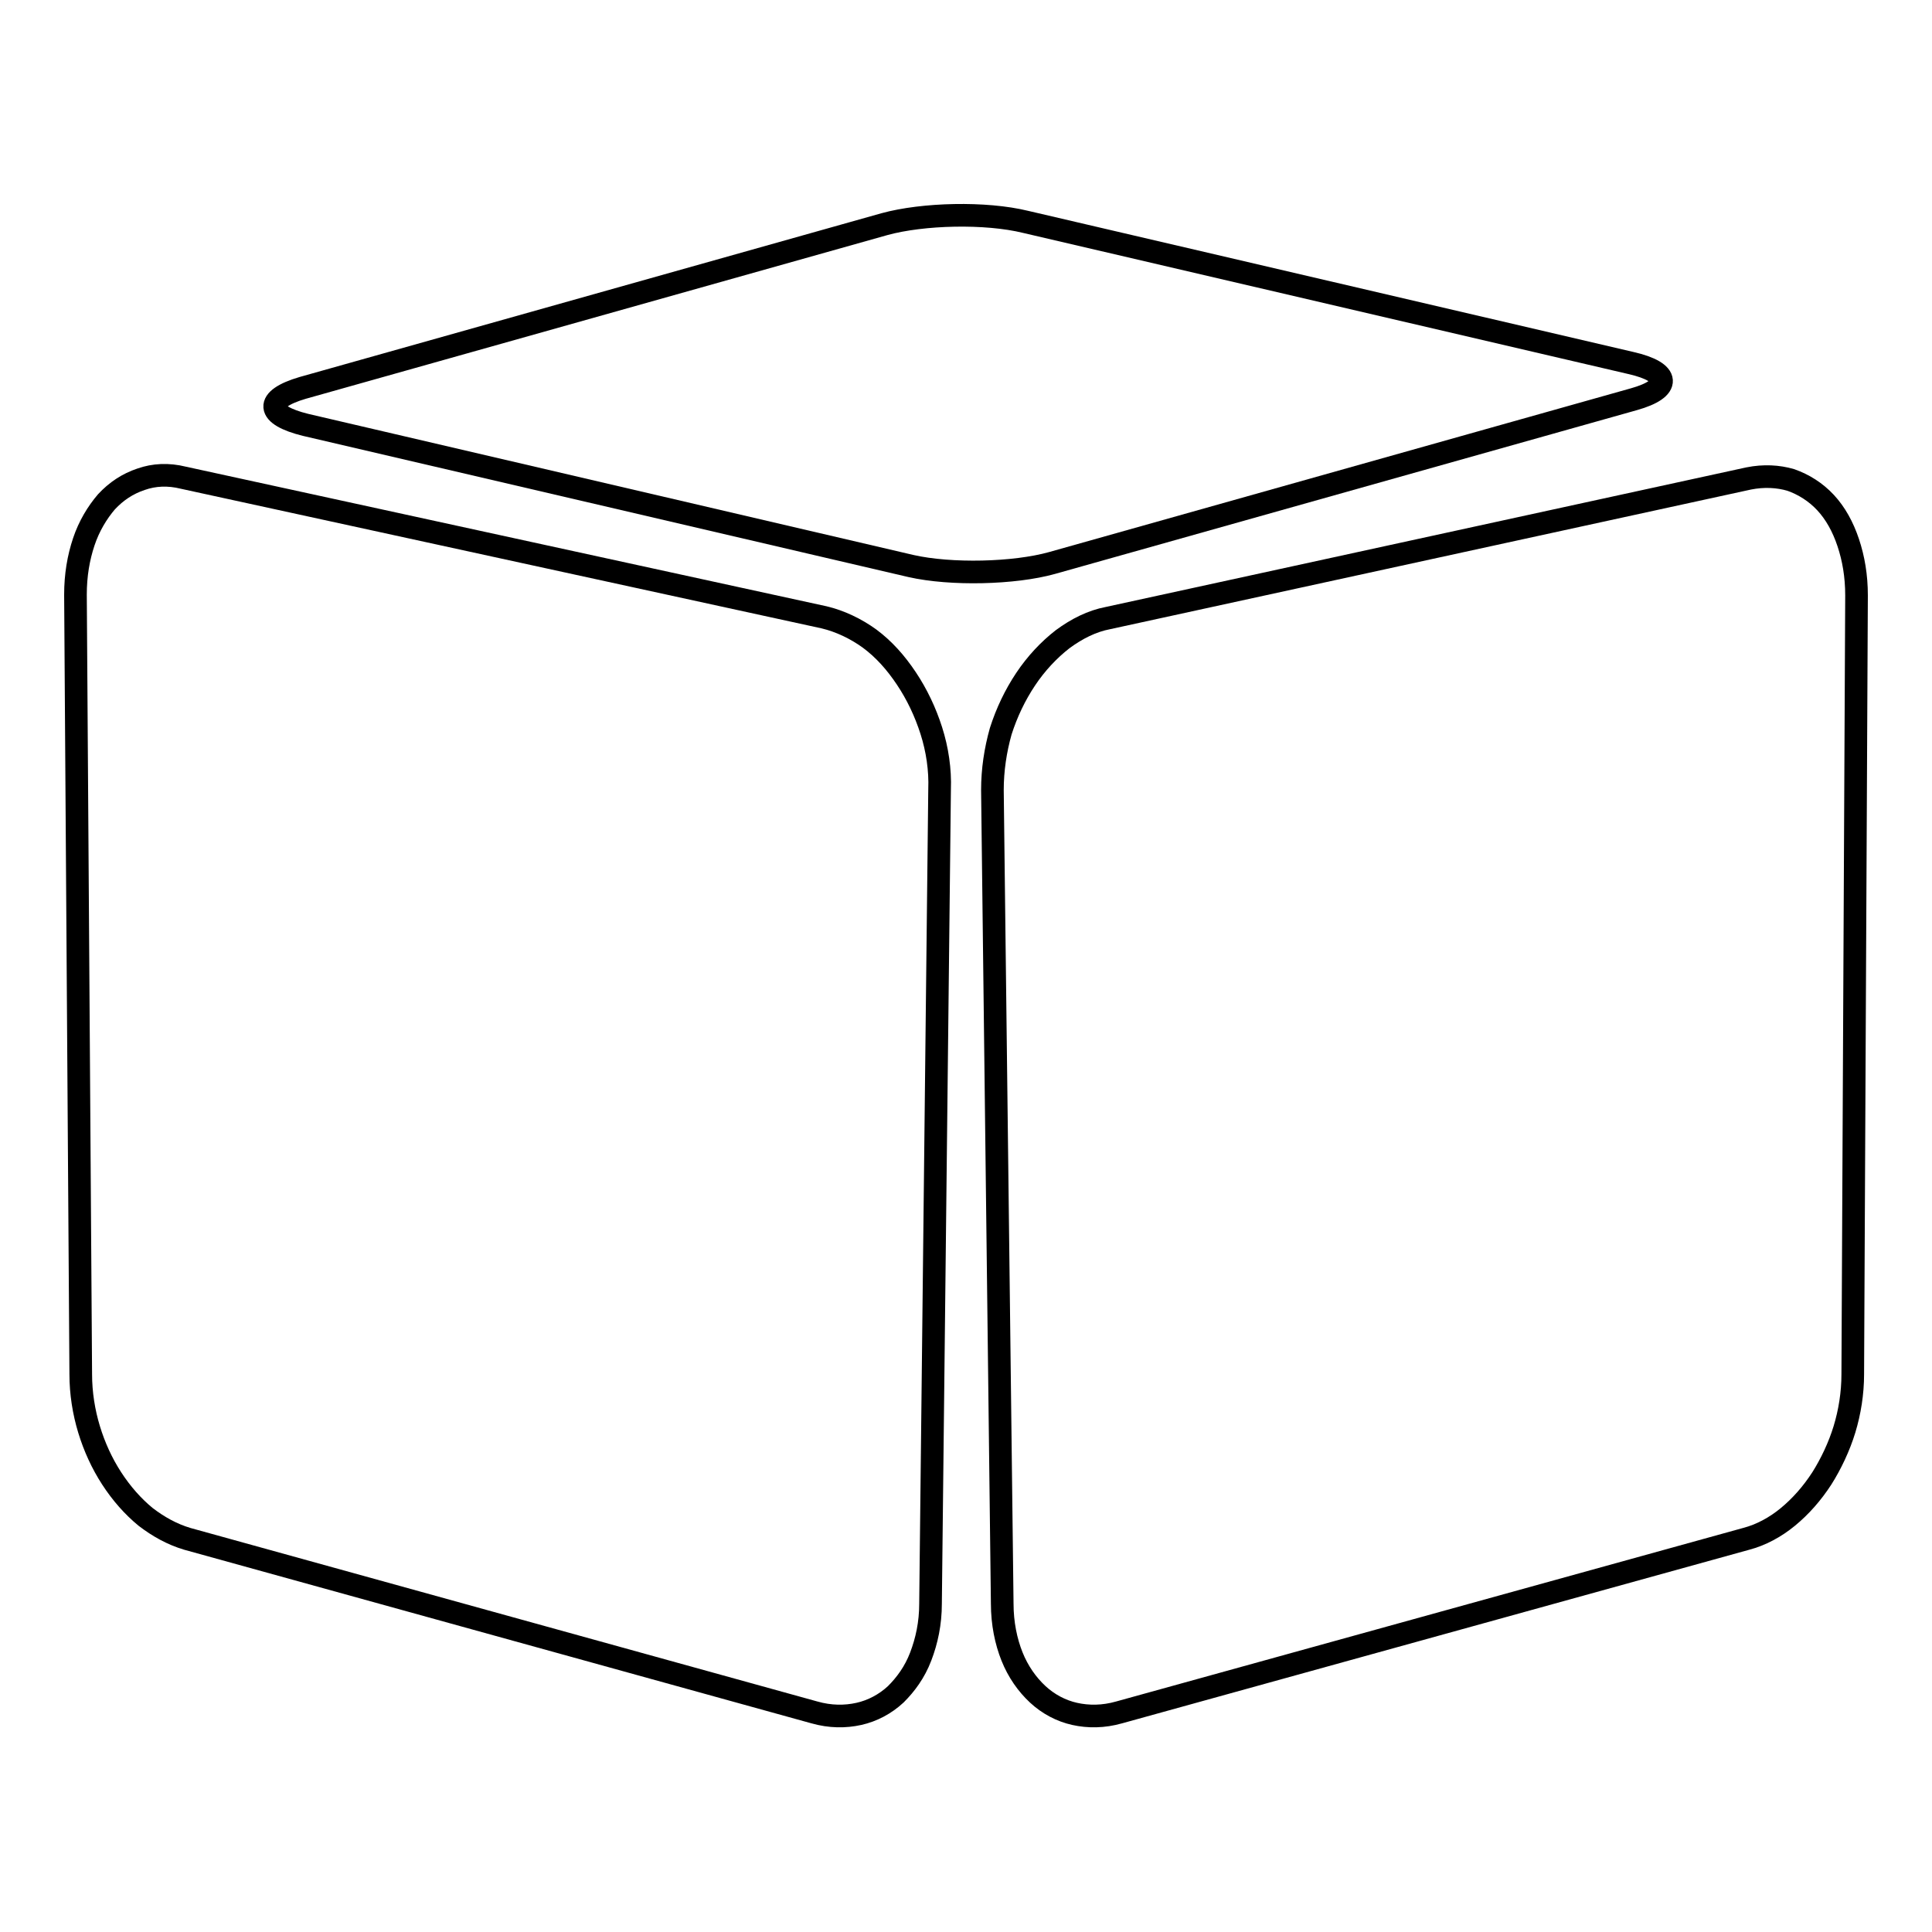
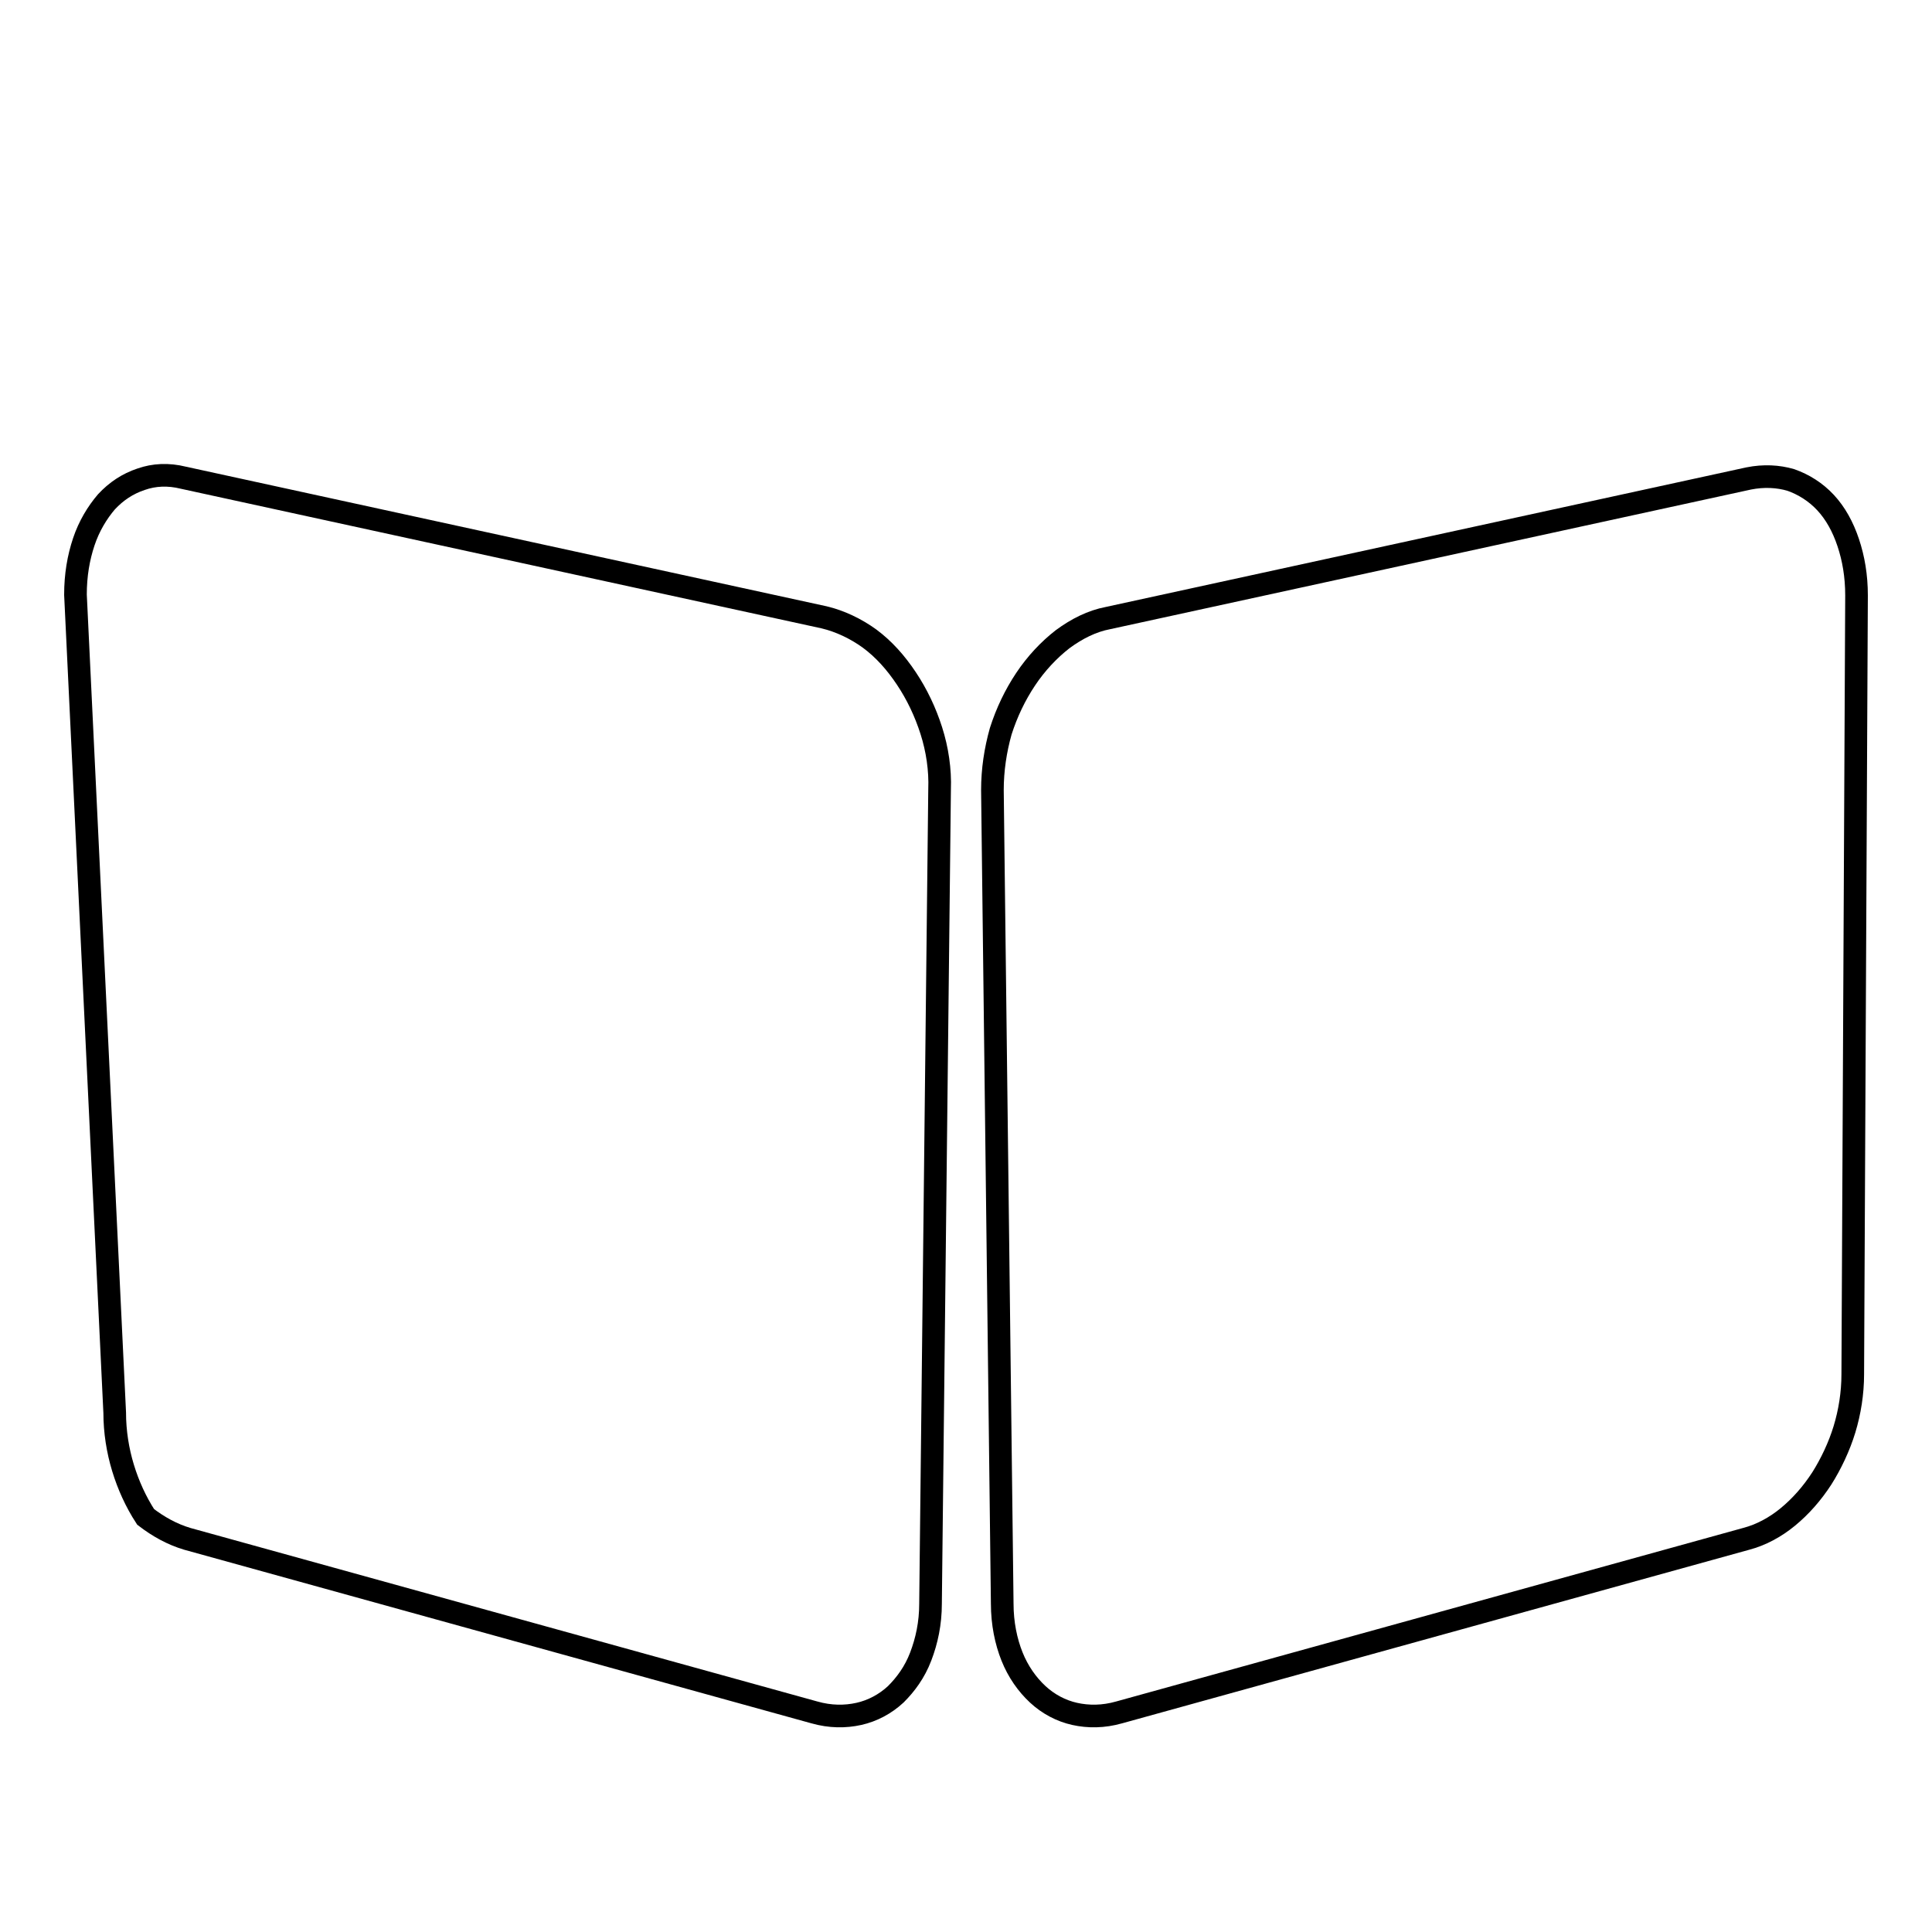
<svg xmlns="http://www.w3.org/2000/svg" version="1.1" x="0px" y="0px" viewBox="0 0 256 256" enable-background="new 0 0 256 256" xml:space="preserve">
  <g>
    <g>
      <g>
        <g>
-           <path stroke-width="3" fill-opacity="0" stroke="#000000" d="M40.1,51.4l77.1-21.7c5.1-1.4,13.4-1.6,18.7-0.3l80.2,18.7c5.3,1.2,5.4,3.4,0.4,4.8l-77.1,21.7c-5,1.4-13.4,1.6-18.7,0.4L40.5,56.3C35.2,55,35,52.9,40.1,51.4z" />
-           <path stroke-width="3" fill-opacity="0" stroke="#000000" d="M123.3,212.5c0,2.6-0.5,4.9-1.3,7s-2,3.7-3.3,5c-1.4,1.3-3.1,2.2-4.9,2.6c-1.8,0.4-3.8,0.4-5.9-0.2l-83.1-23c-2-0.6-3.8-1.6-5.5-2.9c-1.7-1.4-3.2-3.1-4.5-5.1c-1.3-2-2.3-4.2-3-6.5c-0.7-2.3-1.1-4.8-1.1-7.3L10,78.8c0-2.6,0.4-4.9,1.1-7c0.7-2.1,1.8-3.9,3-5.3c1.3-1.4,2.8-2.4,4.6-3c1.7-0.6,3.6-0.7,5.6-0.2l84.9,18.5c2.1,0.5,4.2,1.5,6,2.8c1.9,1.4,3.5,3.2,4.9,5.3c1.4,2.1,2.5,4.4,3.3,6.9c0.8,2.5,1.2,5.2,1.1,7.8L123.3,212.5z" />
+           <path stroke-width="3" fill-opacity="0" stroke="#000000" d="M123.3,212.5c0,2.6-0.5,4.9-1.3,7s-2,3.7-3.3,5c-1.4,1.3-3.1,2.2-4.9,2.6c-1.8,0.4-3.8,0.4-5.9-0.2l-83.1-23c-2-0.6-3.8-1.6-5.5-2.9c-1.3-2-2.3-4.2-3-6.5c-0.7-2.3-1.1-4.8-1.1-7.3L10,78.8c0-2.6,0.4-4.9,1.1-7c0.7-2.1,1.8-3.9,3-5.3c1.3-1.4,2.8-2.4,4.6-3c1.7-0.6,3.6-0.7,5.6-0.2l84.9,18.5c2.1,0.5,4.2,1.5,6,2.8c1.9,1.4,3.5,3.2,4.9,5.3c1.4,2.1,2.5,4.4,3.3,6.9c0.8,2.5,1.2,5.2,1.1,7.8L123.3,212.5z" />
          <path stroke-width="3" fill-opacity="0" stroke="#000000" d="M245.5,182.1c0,2.5-0.4,5-1.1,7.3c-0.7,2.3-1.8,4.6-3,6.5c-1.3,2-2.8,3.7-4.5,5.1c-1.7,1.4-3.6,2.4-5.5,2.9l-83.1,23c-2.1,0.6-4.1,0.6-5.9,0.2c-1.8-0.4-3.5-1.3-4.9-2.6c-1.4-1.3-2.6-3-3.4-5c-0.8-2-1.3-4.4-1.3-7l-1.3-107.8c0-2.7,0.4-5.3,1.1-7.8c0.8-2.5,1.9-4.8,3.3-6.9c1.4-2.1,3.1-3.9,4.9-5.3c1.9-1.4,3.9-2.4,6-2.8l84.9-18.5c2-0.4,3.9-0.3,5.6,0.2c1.7,0.6,3.3,1.6,4.6,3c1.3,1.4,2.3,3.2,3,5.3c0.7,2.1,1.1,4.4,1.1,7L245.5,182.1z" />
        </g>
      </g>
      <g />
      <g />
      <g />
      <g />
      <g />
      <g />
      <g />
      <g />
      <g />
      <g />
      <g />
      <g />
      <g />
      <g />
      <g />
    </g>
  </g>
</svg>